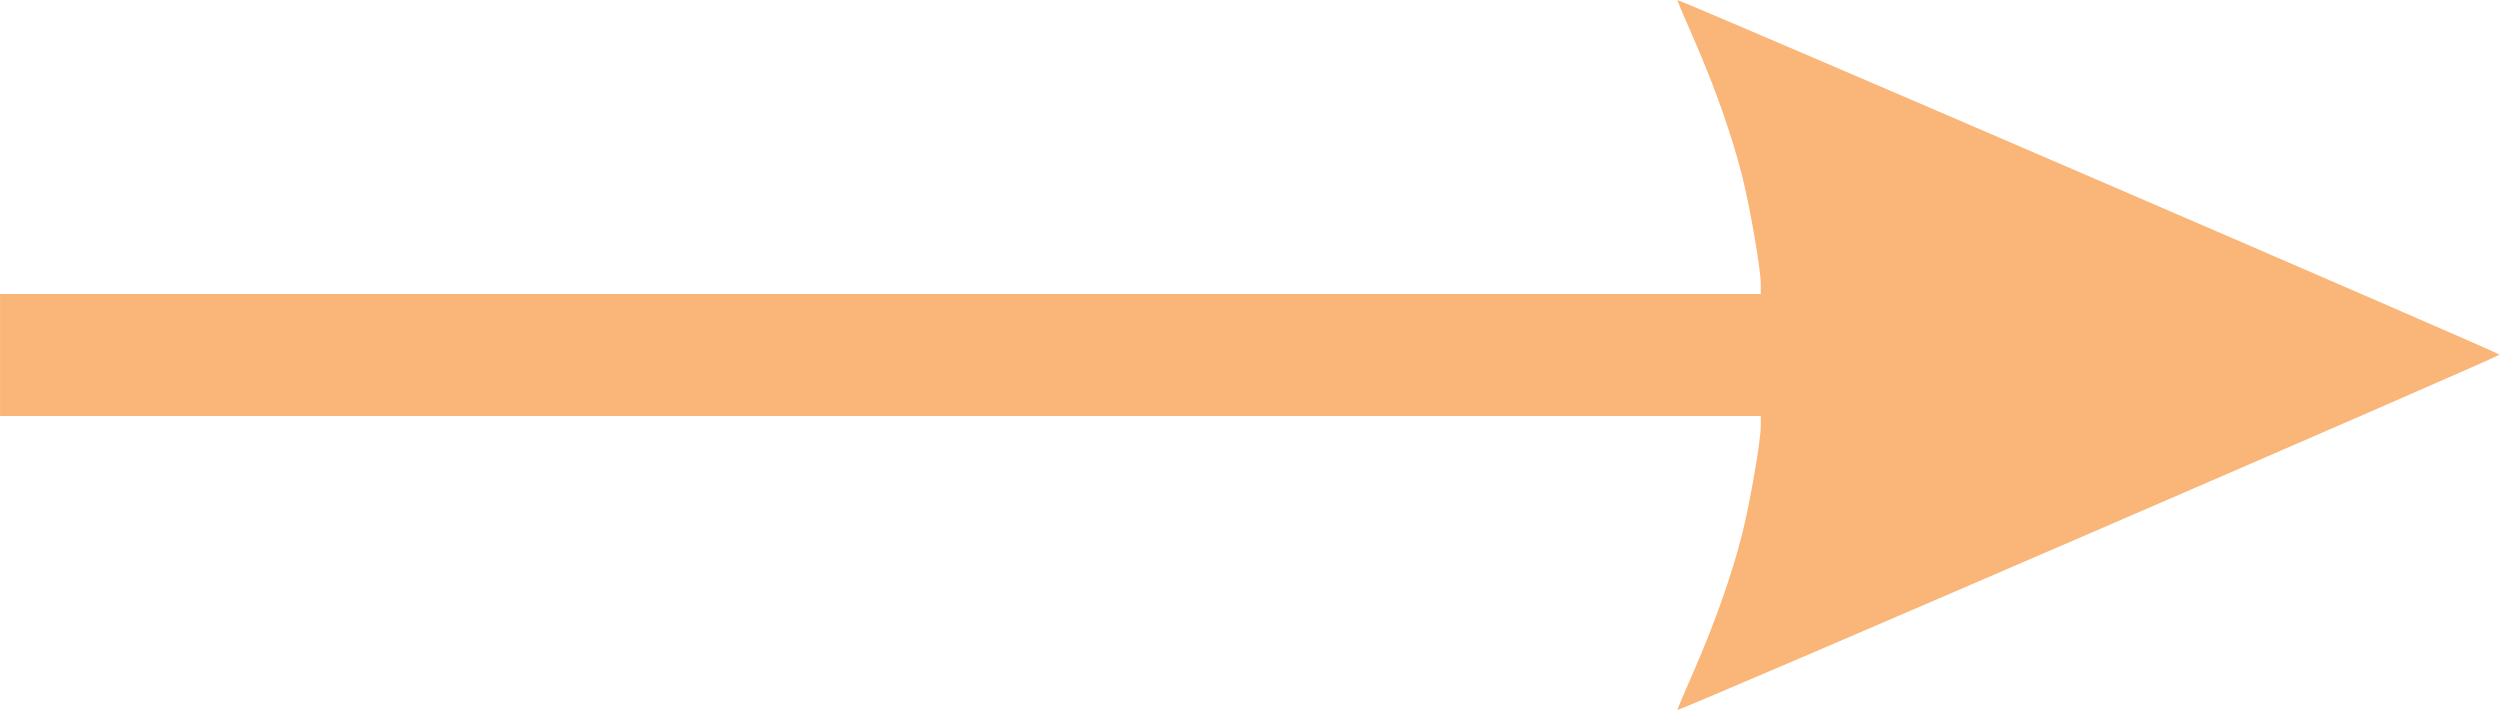
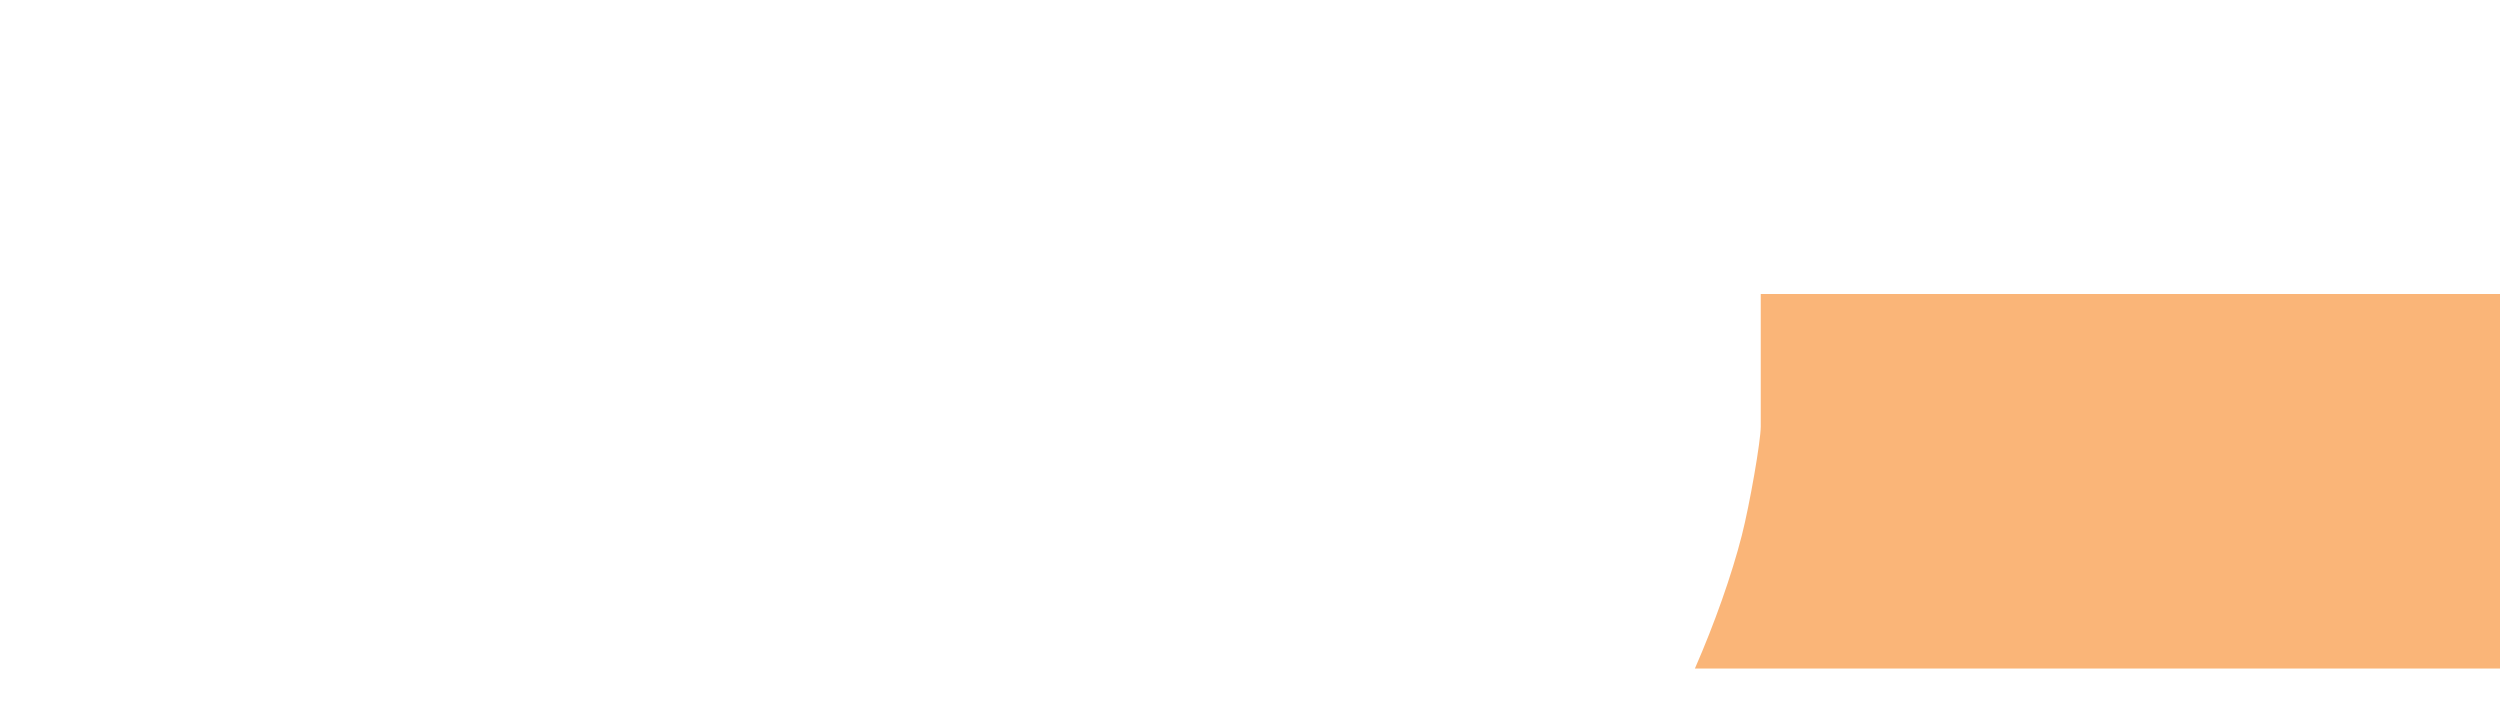
<svg xmlns="http://www.w3.org/2000/svg" fill="#fab578" height="227" preserveAspectRatio="xMidYMid meet" version="1" viewBox="-0.6 -0.2 799.4 227.0" width="799.4" zoomAndPan="magnify">
  <g id="change1_1">
-     <path d="m541.36 213.57c6.329-14.473 11.784-29.944 15.004-42.554 2.527-9.896 6.05-30.16 6.05-34.796v-3.401h-563v-39h563v-3.401c0-4.636-3.523-24.9-6.05-34.796-3.22-12.61-8.674-28.081-15.004-42.554-3.187-7.287-5.714-13.25-5.615-13.25 1.295 0 262.74 112.75 262.92 113.38 0.178 0.626-261.28 113.62-262.91 113.62-0.103 0 2.42-5.963 5.607-13.25z" fill="inherit" />
+     <path d="m541.36 213.57c6.329-14.473 11.784-29.944 15.004-42.554 2.527-9.896 6.05-30.16 6.05-34.796v-3.401v-39h563v-3.401c0-4.636-3.523-24.9-6.05-34.796-3.22-12.61-8.674-28.081-15.004-42.554-3.187-7.287-5.714-13.25-5.615-13.25 1.295 0 262.74 112.75 262.92 113.38 0.178 0.626-261.28 113.62-262.91 113.62-0.103 0 2.42-5.963 5.607-13.25z" fill="inherit" />
  </g>
</svg>